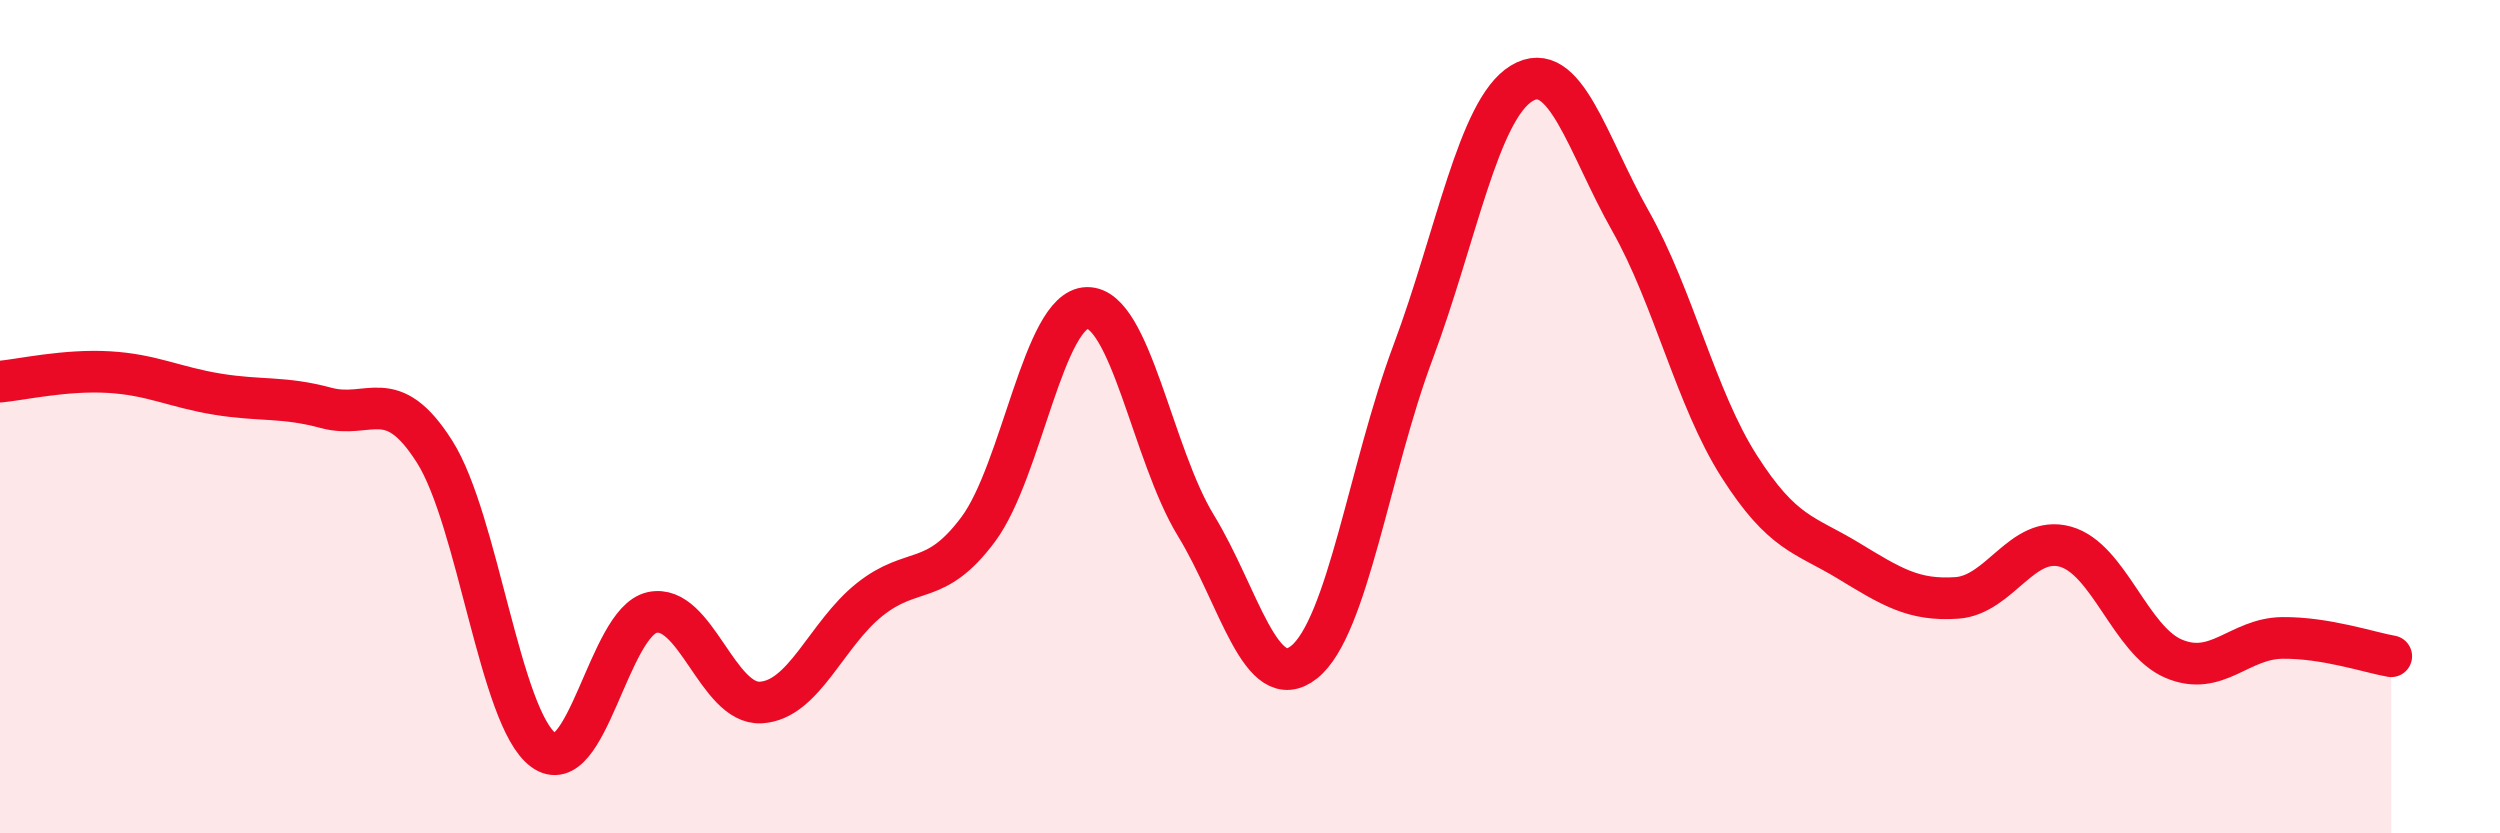
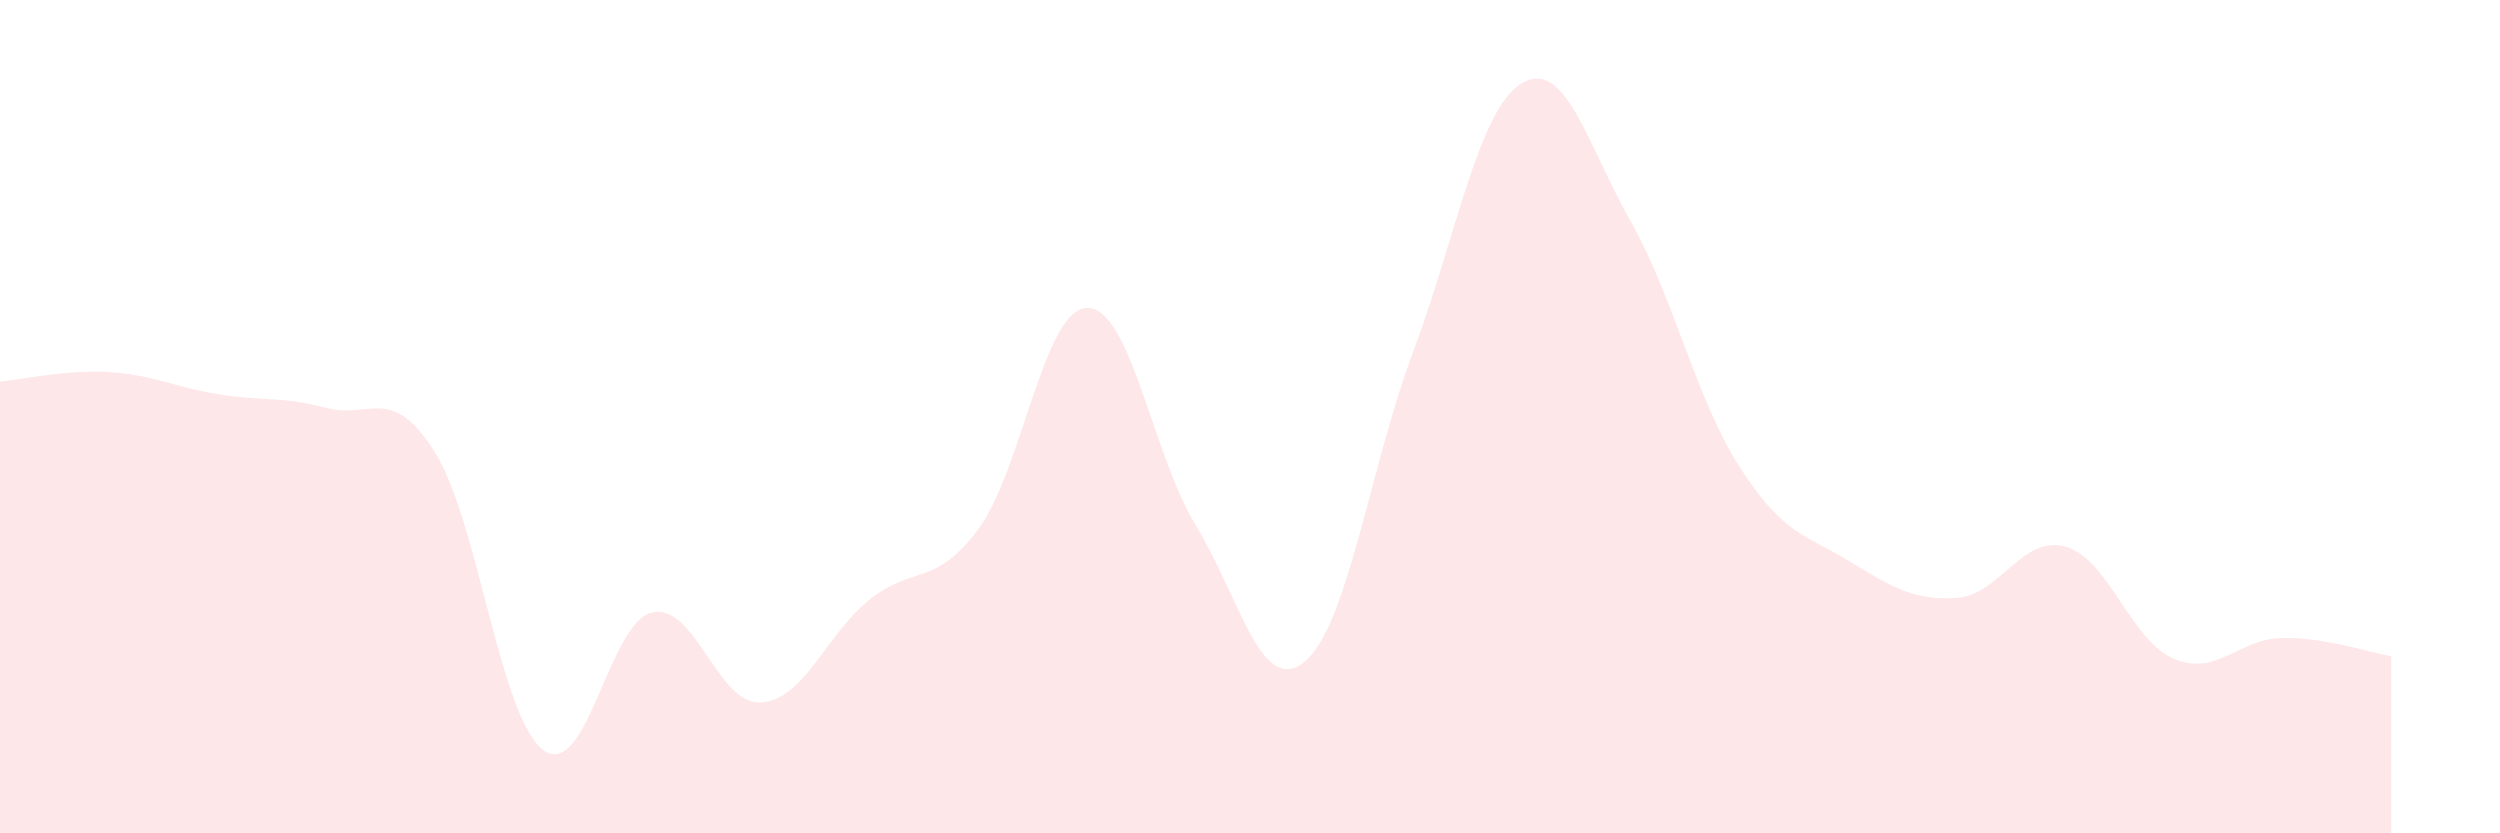
<svg xmlns="http://www.w3.org/2000/svg" width="60" height="20" viewBox="0 0 60 20">
  <path d="M 0,9.16 C 0.52,9.11 1.57,8.87 2.61,8.93 C 3.65,8.99 4.18,9.29 5.22,9.46 C 6.26,9.63 6.79,9.51 7.83,9.79 C 8.87,10.07 9.39,9.2 10.43,10.84 C 11.47,12.48 12,17.23 13.04,18 C 14.08,18.77 14.61,14.93 15.65,14.7 C 16.69,14.47 17.22,16.92 18.26,16.86 C 19.3,16.8 19.83,15.22 20.87,14.39 C 21.91,13.56 22.44,14.1 23.48,12.7 C 24.52,11.3 25.05,7.41 26.09,7.39 C 27.13,7.37 27.66,10.91 28.7,12.61 C 29.74,14.31 30.26,16.72 31.3,15.89 C 32.34,15.06 32.87,11.24 33.91,8.46 C 34.95,5.68 35.48,2.63 36.52,2 C 37.56,1.37 38.09,3.46 39.13,5.3 C 40.17,7.14 40.7,9.56 41.74,11.19 C 42.78,12.82 43.31,12.82 44.35,13.45 C 45.39,14.08 45.92,14.42 46.96,14.35 C 48,14.28 48.53,12.83 49.57,13.12 C 50.61,13.41 51.13,15.37 52.17,15.81 C 53.21,16.25 53.74,15.32 54.78,15.31 C 55.82,15.3 56.87,15.66 57.39,15.75L57.39 20L0 20Z" fill="#EB0A25" opacity="0.1" stroke-linecap="round" stroke-linejoin="round" />
-   <path d="M 0,9.16 C 0.52,9.11 1.57,8.87 2.61,8.93 C 3.65,8.99 4.18,9.29 5.22,9.46 C 6.26,9.63 6.79,9.51 7.83,9.79 C 8.87,10.07 9.39,9.2 10.43,10.84 C 11.47,12.48 12,17.23 13.04,18 C 14.08,18.77 14.61,14.93 15.65,14.7 C 16.69,14.47 17.22,16.92 18.26,16.86 C 19.3,16.8 19.83,15.22 20.87,14.39 C 21.91,13.56 22.44,14.1 23.48,12.7 C 24.52,11.3 25.05,7.41 26.09,7.39 C 27.13,7.37 27.66,10.91 28.7,12.61 C 29.74,14.31 30.26,16.72 31.3,15.89 C 32.34,15.06 32.87,11.24 33.91,8.46 C 34.95,5.68 35.48,2.63 36.52,2 C 37.56,1.37 38.09,3.46 39.13,5.3 C 40.17,7.14 40.7,9.56 41.74,11.19 C 42.78,12.82 43.31,12.82 44.35,13.45 C 45.39,14.08 45.92,14.42 46.96,14.35 C 48,14.28 48.53,12.83 49.57,13.12 C 50.61,13.41 51.13,15.37 52.17,15.81 C 53.21,16.25 53.74,15.32 54.78,15.31 C 55.82,15.3 56.87,15.66 57.39,15.75" stroke="#EB0A25" stroke-width="1" fill="none" stroke-linecap="round" stroke-linejoin="round" />
</svg>